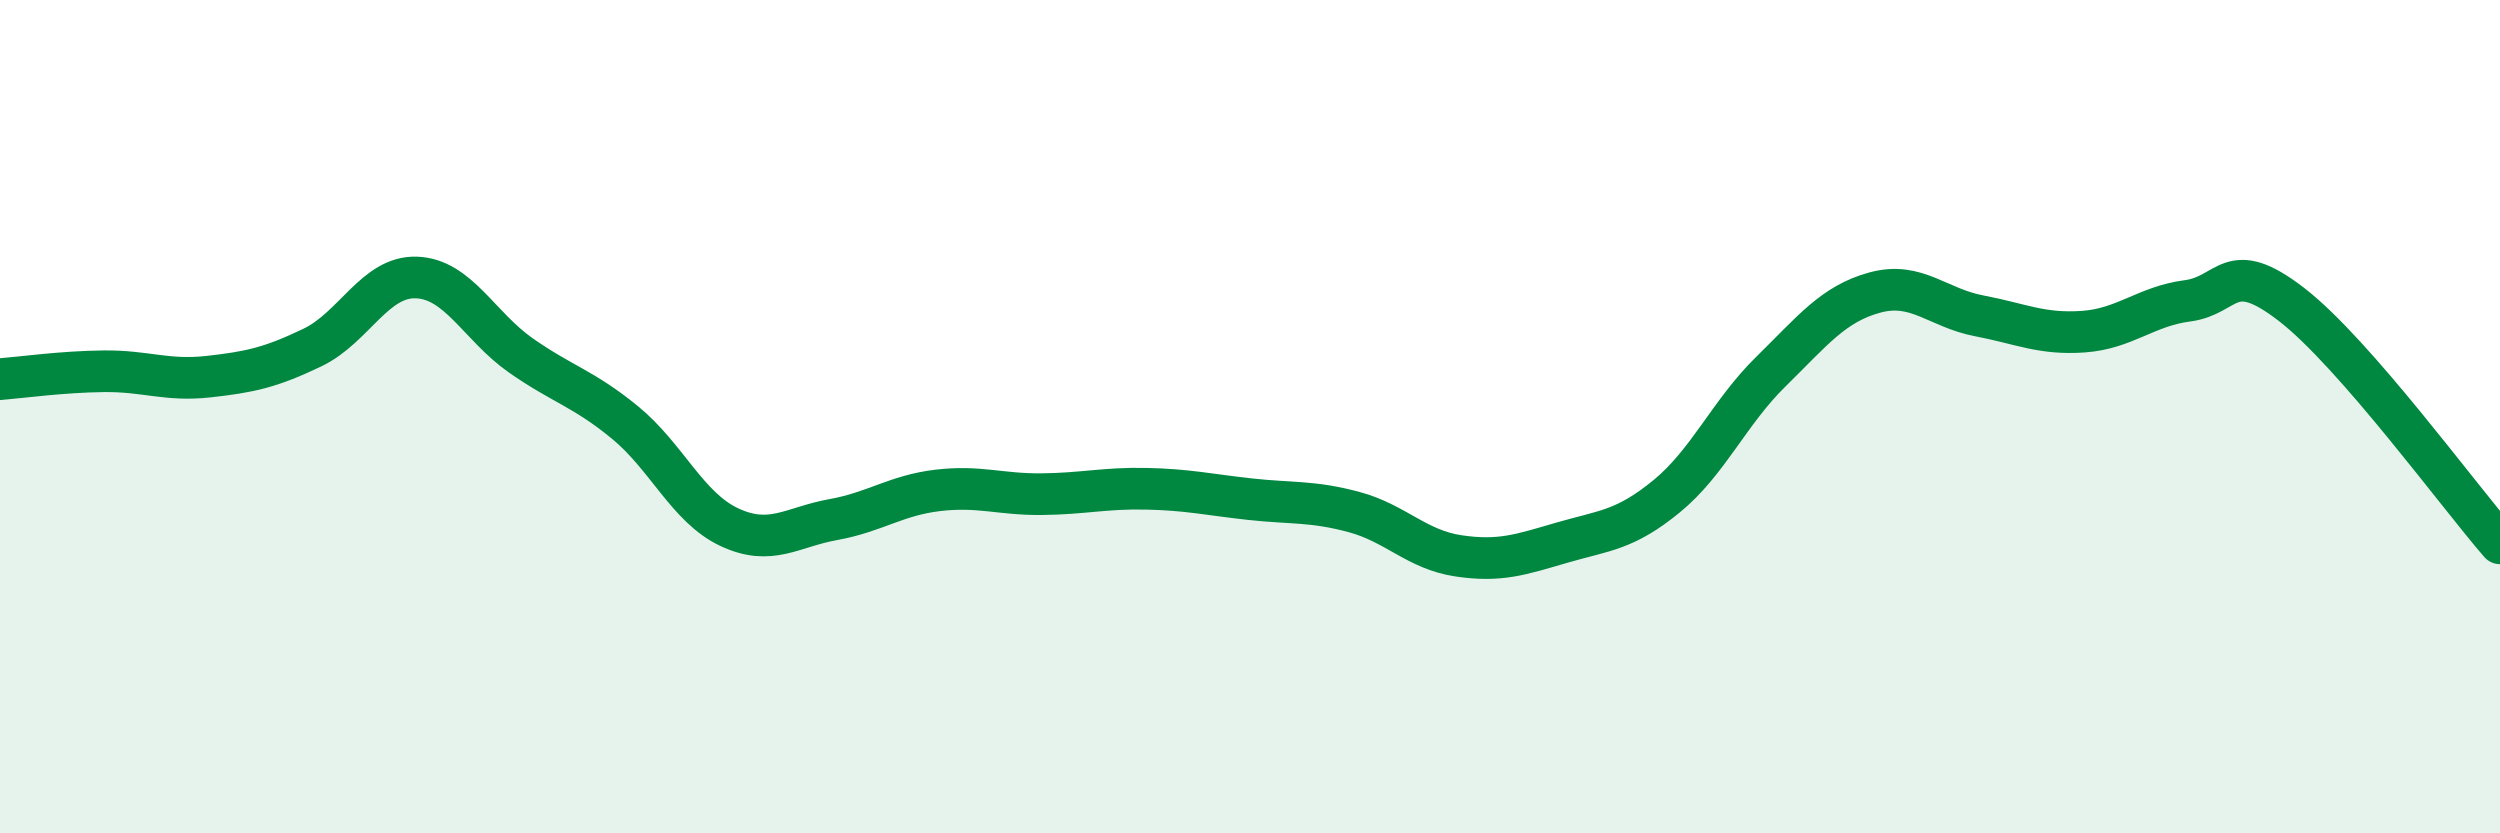
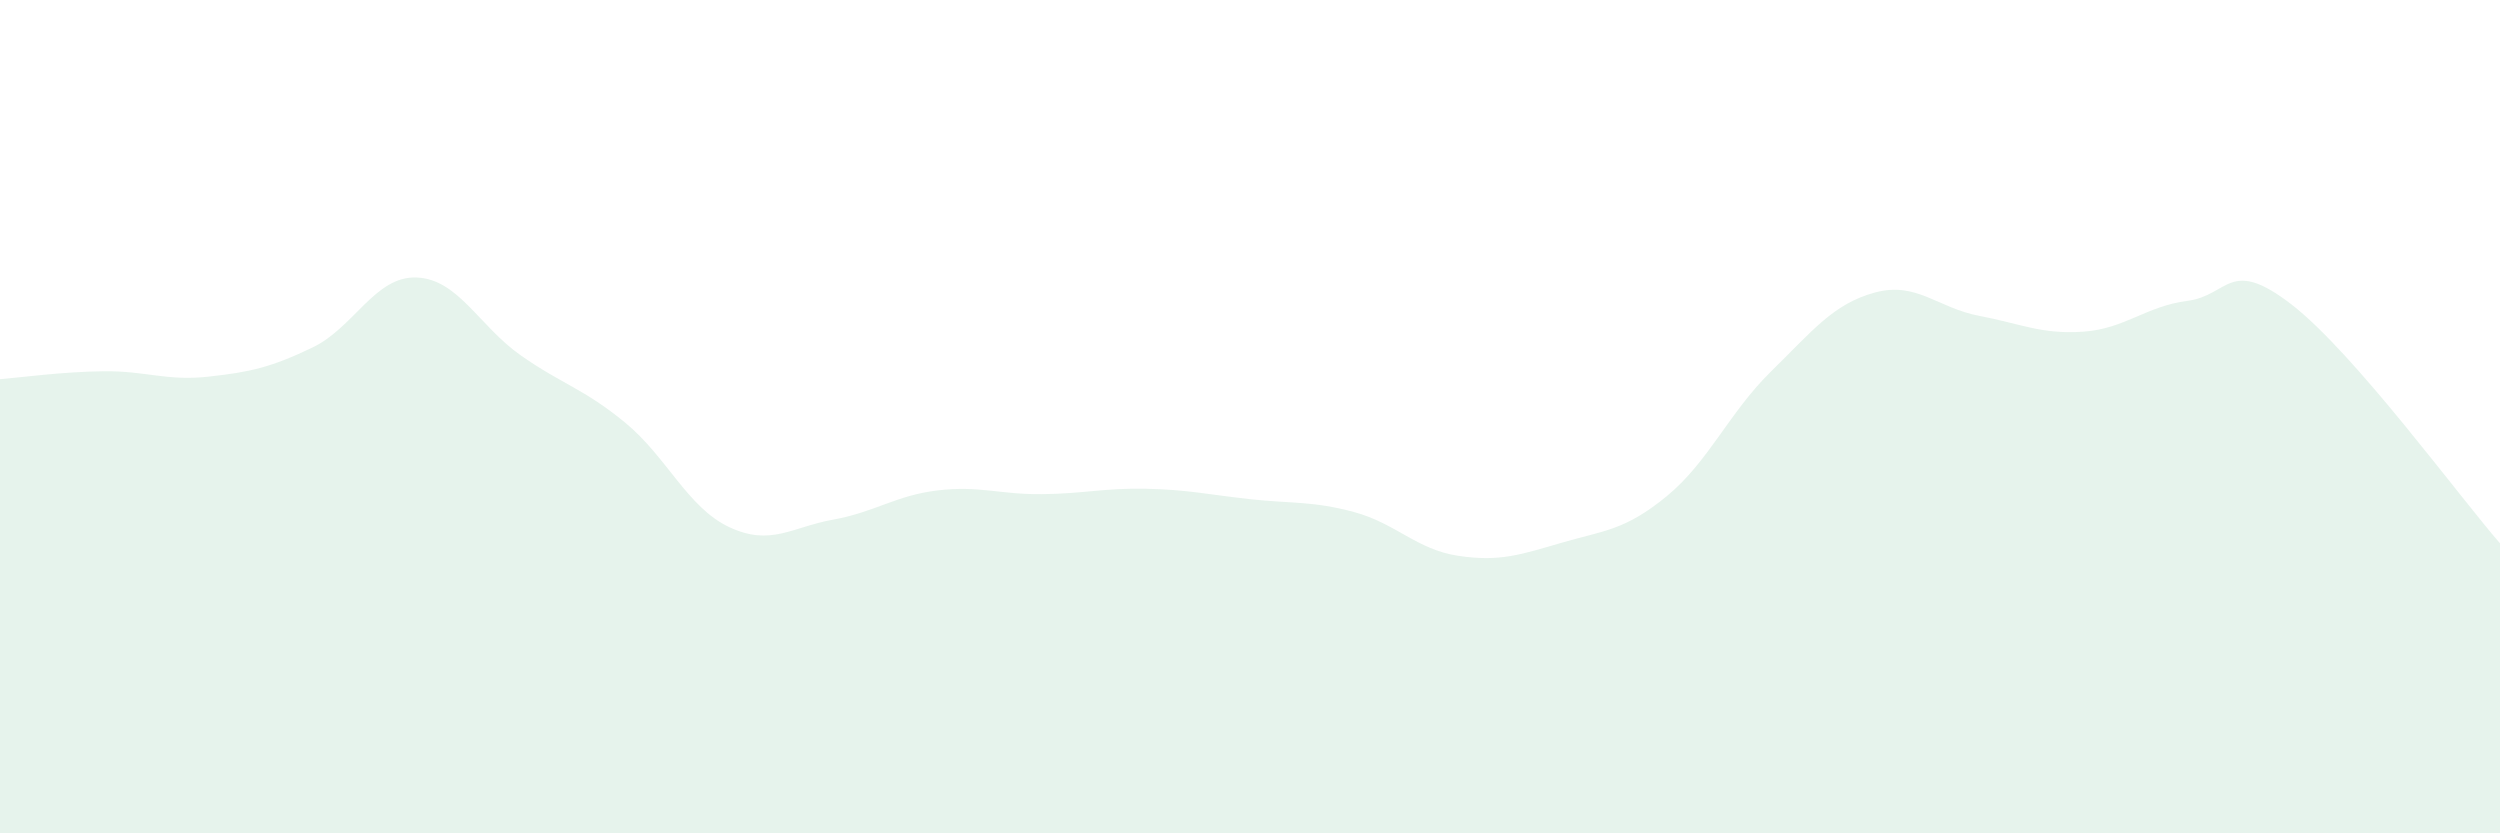
<svg xmlns="http://www.w3.org/2000/svg" width="60" height="20" viewBox="0 0 60 20">
  <path d="M 0,9.1 C 0.5,9.06 1.5,8.92 2.5,8.91 C 3.5,8.9 4,9.15 5,9.04 C 6,8.93 6.5,8.82 7.5,8.34 C 8.5,7.86 9,6.62 10,6.66 C 11,6.7 11.5,7.83 12.5,8.53 C 13.5,9.23 14,9.32 15,10.14 C 16,10.96 16.5,12.18 17.5,12.65 C 18.5,13.12 19,12.65 20,12.47 C 21,12.29 21.5,11.89 22.5,11.77 C 23.5,11.65 24,11.87 25,11.86 C 26,11.85 26.5,11.71 27.5,11.73 C 28.5,11.75 29,11.87 30,11.98 C 31,12.09 31.5,12.02 32.5,12.29 C 33.5,12.56 34,13.19 35,13.34 C 36,13.49 36.5,13.31 37.5,13.02 C 38.5,12.73 39,12.73 40,11.91 C 41,11.09 41.5,9.9 42.5,8.92 C 43.5,7.94 44,7.29 45,7.02 C 46,6.75 46.5,7.39 47.5,7.58 C 48.5,7.77 49,8.03 50,7.96 C 51,7.89 51.5,7.35 52.5,7.22 C 53.5,7.09 53.5,6.15 55,7.31 C 56.5,8.47 59,11.89 60,13.04L60 20L0 20Z" fill="#008740" opacity="0.1" stroke-linecap="round" stroke-linejoin="round" />
-   <path d="M 0,9.1 C 0.5,9.06 1.5,8.92 2.5,8.91 C 3.5,8.9 4,9.15 5,9.04 C 6,8.93 6.5,8.82 7.5,8.34 C 8.5,7.86 9,6.62 10,6.66 C 11,6.7 11.5,7.83 12.5,8.53 C 13.5,9.23 14,9.32 15,10.14 C 16,10.96 16.5,12.18 17.5,12.65 C 18.5,13.12 19,12.65 20,12.47 C 21,12.29 21.5,11.89 22.5,11.77 C 23.5,11.65 24,11.87 25,11.86 C 26,11.85 26.5,11.71 27.5,11.73 C 28.5,11.75 29,11.87 30,11.98 C 31,12.09 31.5,12.02 32.5,12.29 C 33.5,12.56 34,13.19 35,13.34 C 36,13.49 36.5,13.31 37.5,13.02 C 38.5,12.73 39,12.73 40,11.91 C 41,11.09 41.5,9.9 42.5,8.92 C 43.5,7.94 44,7.29 45,7.02 C 46,6.75 46.5,7.39 47.5,7.58 C 48.5,7.77 49,8.03 50,7.96 C 51,7.89 51.5,7.35 52.5,7.22 C 53.5,7.09 53.5,6.15 55,7.31 C 56.5,8.47 59,11.89 60,13.04" stroke="#008740" stroke-width="1" fill="none" stroke-linecap="round" stroke-linejoin="round" />
</svg>